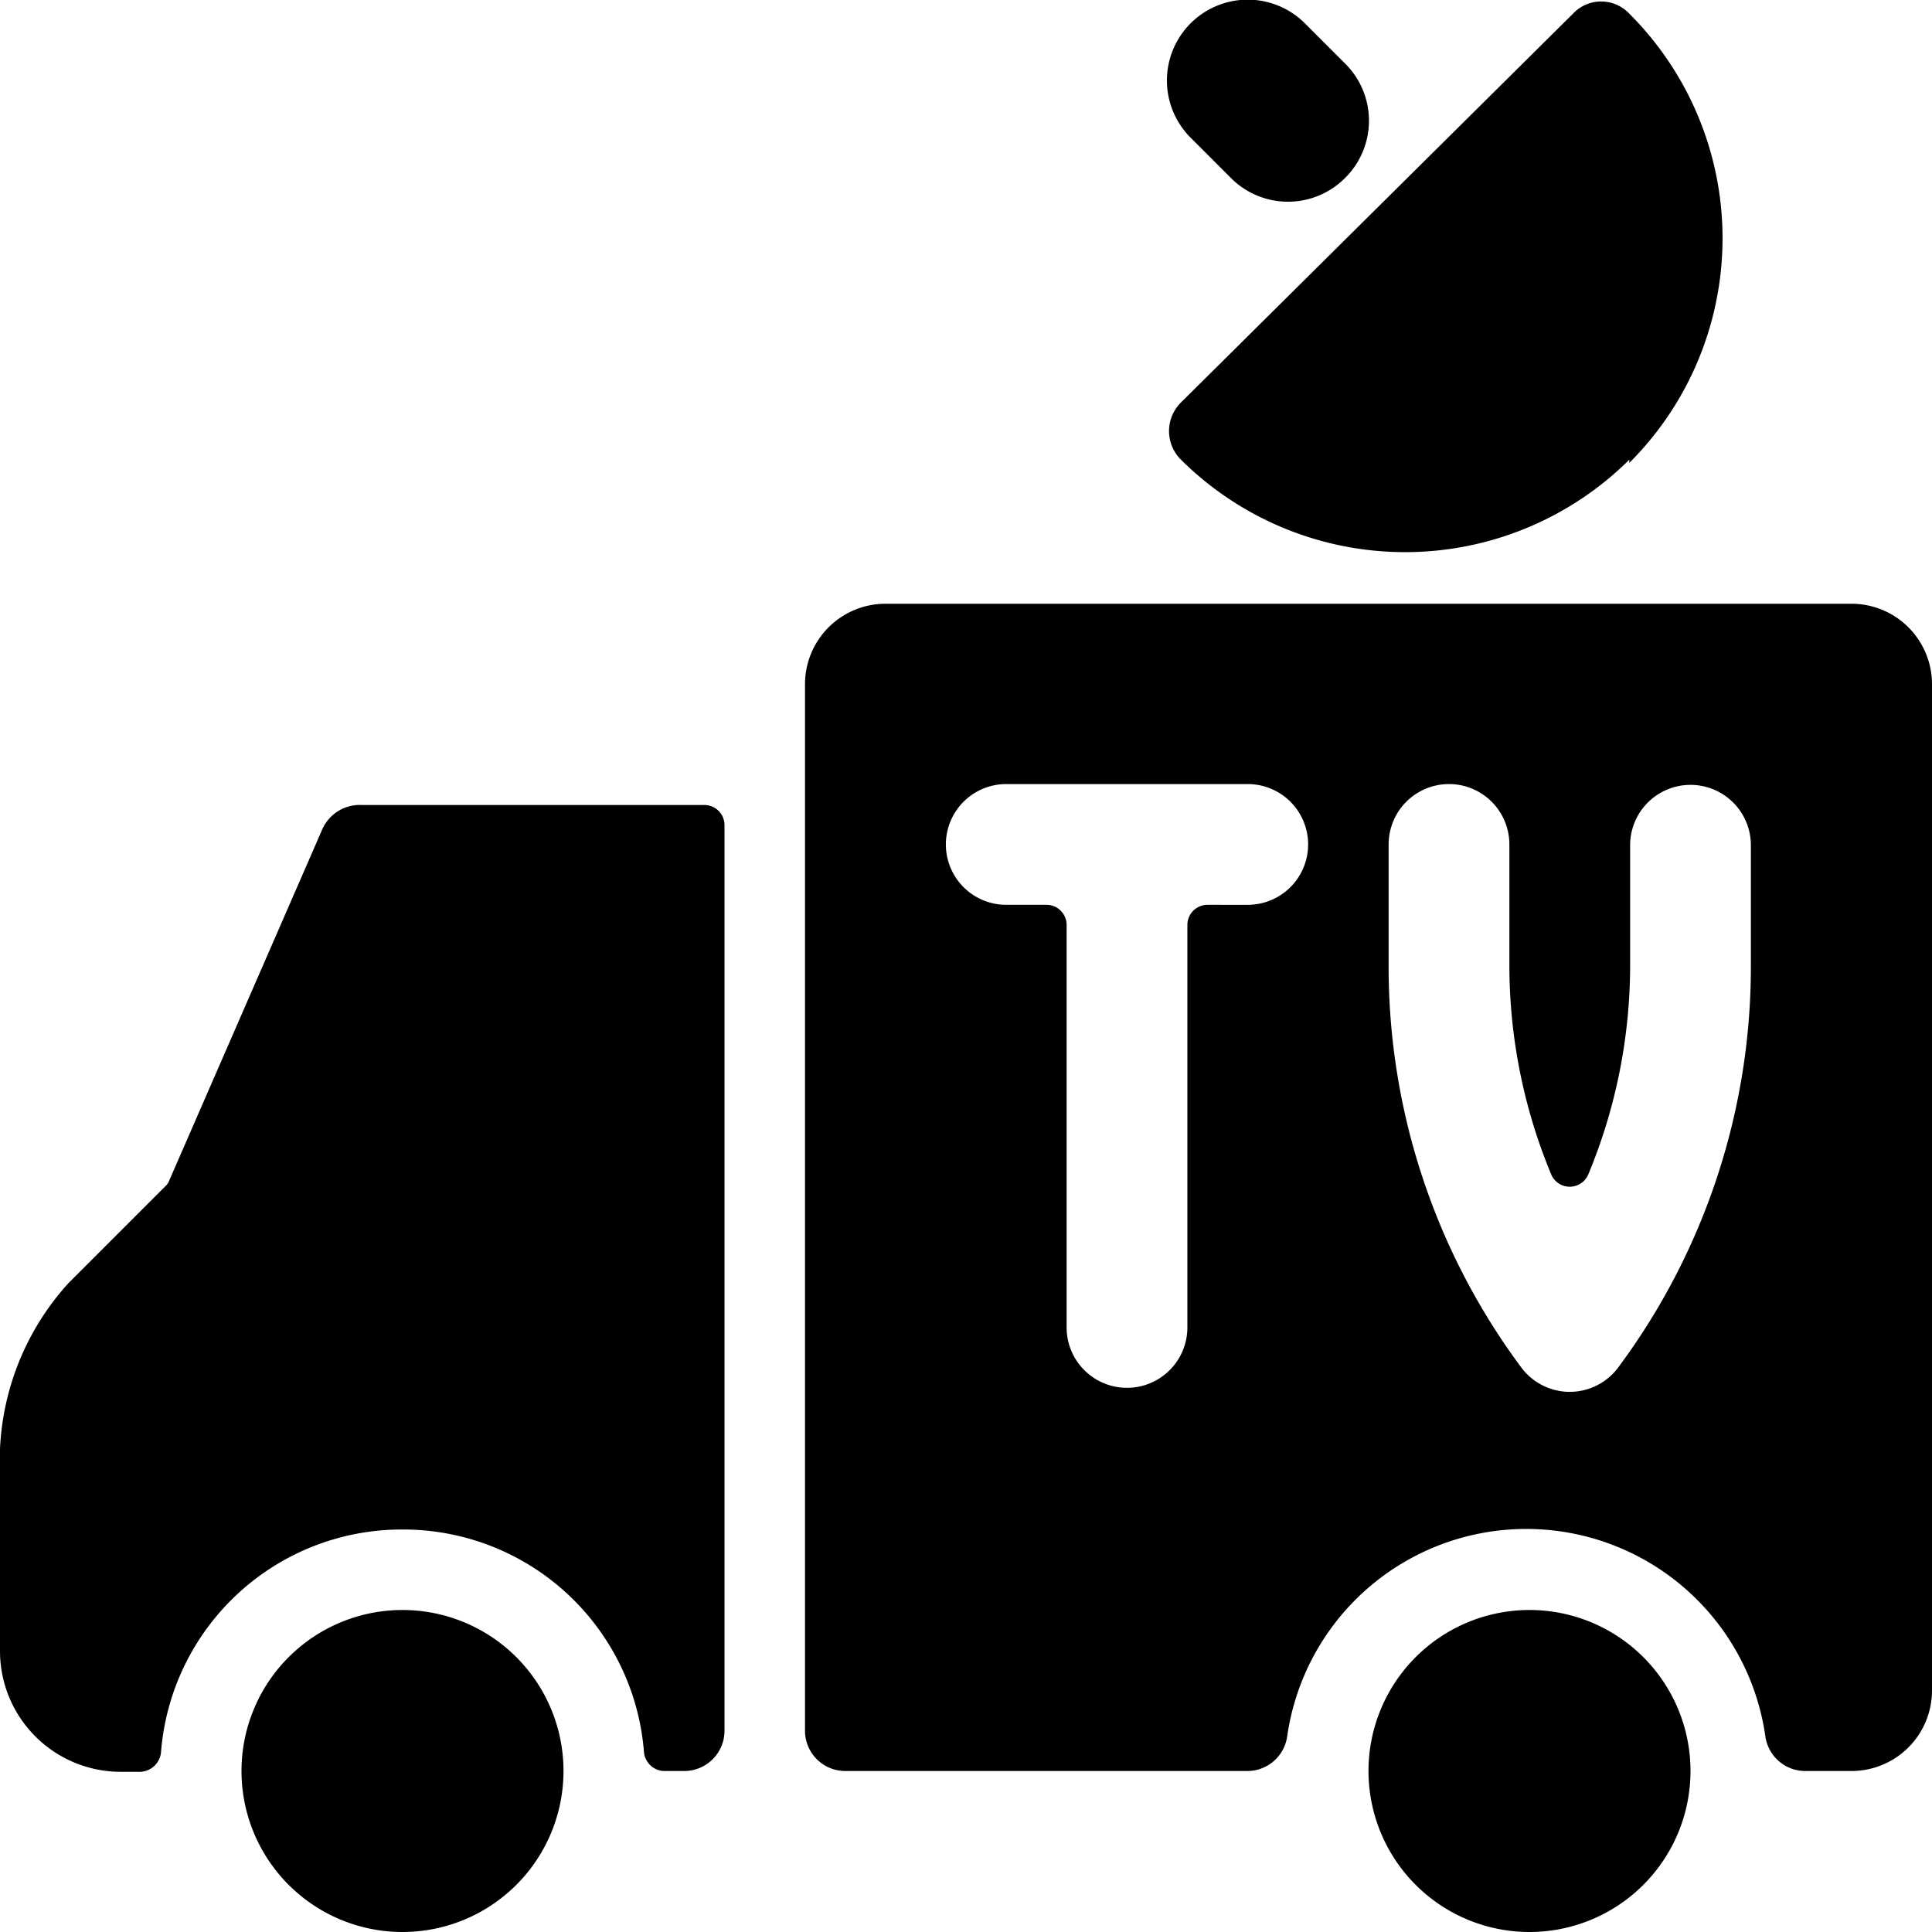
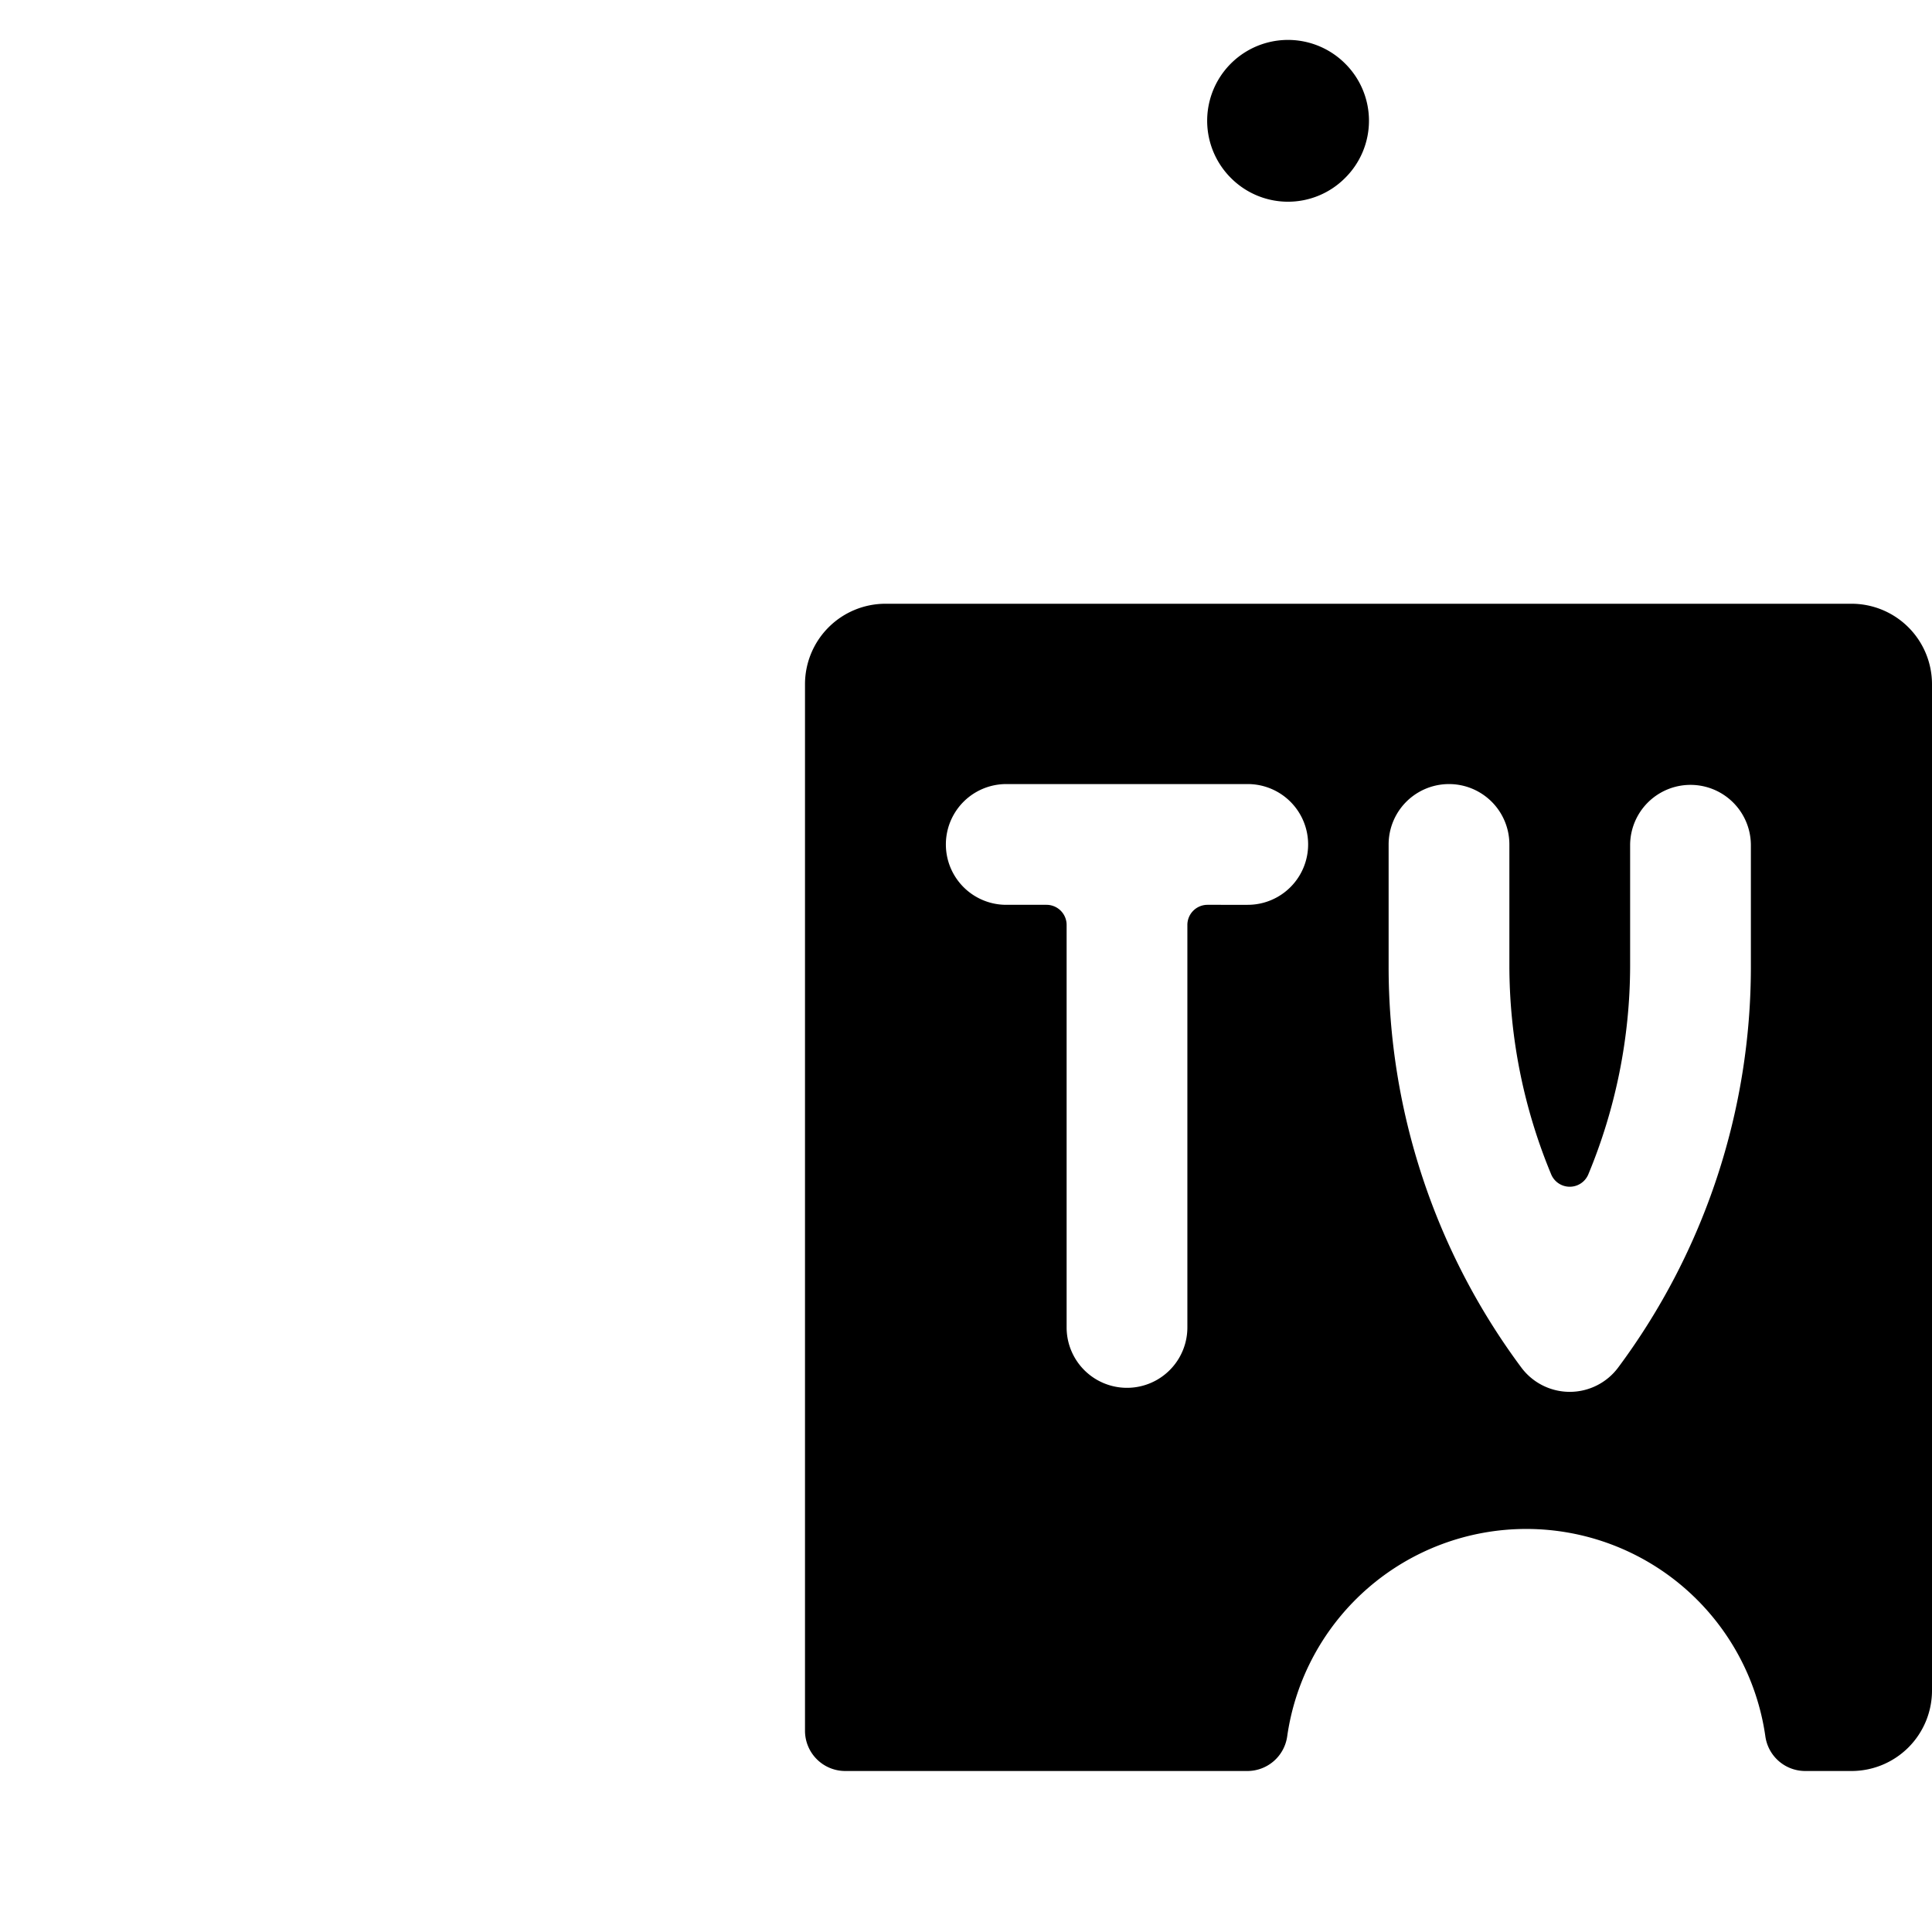
<svg xmlns="http://www.w3.org/2000/svg" viewBox="0 0 24 24">
  <g>
-     <path d="M8.24 22a0.26 0.26 0 0 1 -0.24 -0.23A3 3 0 0 0 5 19a3 3 0 0 0 -3 2.77 0.27 0.27 0 0 1 -0.25 0.24H1.5a1.5 1.5 0 0 1 -1.5 -1.5V18a3.28 3.28 0 0 1 0.85 -2.06l1.2 -1.2a0.18 0.18 0 0 0 0.05 -0.07L4 10.31a0.51 0.51 0 0 1 0.5 -0.31h4.25a0.25 0.25 0 0 1 0.25 0.25V21.5a0.5 0.5 0 0 1 -0.5 0.5Z" fill="#000000" stroke-width="1" />
-     <path d="M3 22a2 2 0 1 0 4 0 2 2 0 1 0 -4 0" fill="#000000" stroke-width="1" />
-     <path d="M20.24 5.75a3.94 3.94 0 0 0 0 -5.58 0.48 0.48 0 0 0 -0.7 0L14.67 5a0.5 0.5 0 0 0 0 0.71 3.95 3.95 0 0 0 5.57 0Z" fill="#000000" stroke-width="1" />
-     <path d="M15.29 2.21a1 1 0 0 0 1.42 0 1 1 0 0 0 0 -1.42l-0.5 -0.5a1 1 0 0 0 -1.42 1.42Z" fill="#000000" stroke-width="1" />
+     <path d="M15.29 2.21a1 1 0 0 0 1.42 0 1 1 0 0 0 0 -1.42a1 1 0 0 0 -1.42 1.42Z" fill="#000000" stroke-width="1" />
    <path d="M24 8.5a1 1 0 0 0 -1 -1H11a1 1 0 0 0 -1 1v13a0.5 0.5 0 0 0 0.5 0.5h5a0.5 0.5 0 0 0 0.49 -0.43 3 3 0 0 1 5.94 0 0.5 0.5 0 0 0 0.49 0.43H23a1 1 0 0 0 1 -1Zm-8.5 2.74H15a0.25 0.25 0 0 0 -0.25 0.25v5a0.75 0.75 0 0 1 -1.5 0v-5a0.25 0.25 0 0 0 -0.25 -0.25h-0.5a0.75 0.75 0 0 1 0 -1.5h3a0.75 0.75 0 0 1 0 1.5Zm6.25 0.75a8.34 8.34 0 0 1 -1.65 5 0.75 0.75 0 0 1 -1.2 0 8.34 8.34 0 0 1 -1.65 -5v-1.5a0.75 0.75 0 0 1 1.5 0V12a6.77 6.77 0 0 0 0.52 2.59 0.25 0.25 0 0 0 0.46 0 6.77 6.77 0 0 0 0.52 -2.59v-1.5a0.75 0.75 0 0 1 1.5 0Z" fill="#000000" stroke-width="1" />
-     <path d="M17 22a2 2 0 1 0 4 0 2 2 0 1 0 -4 0" fill="#000000" stroke-width="1" />
  </g>
</svg>